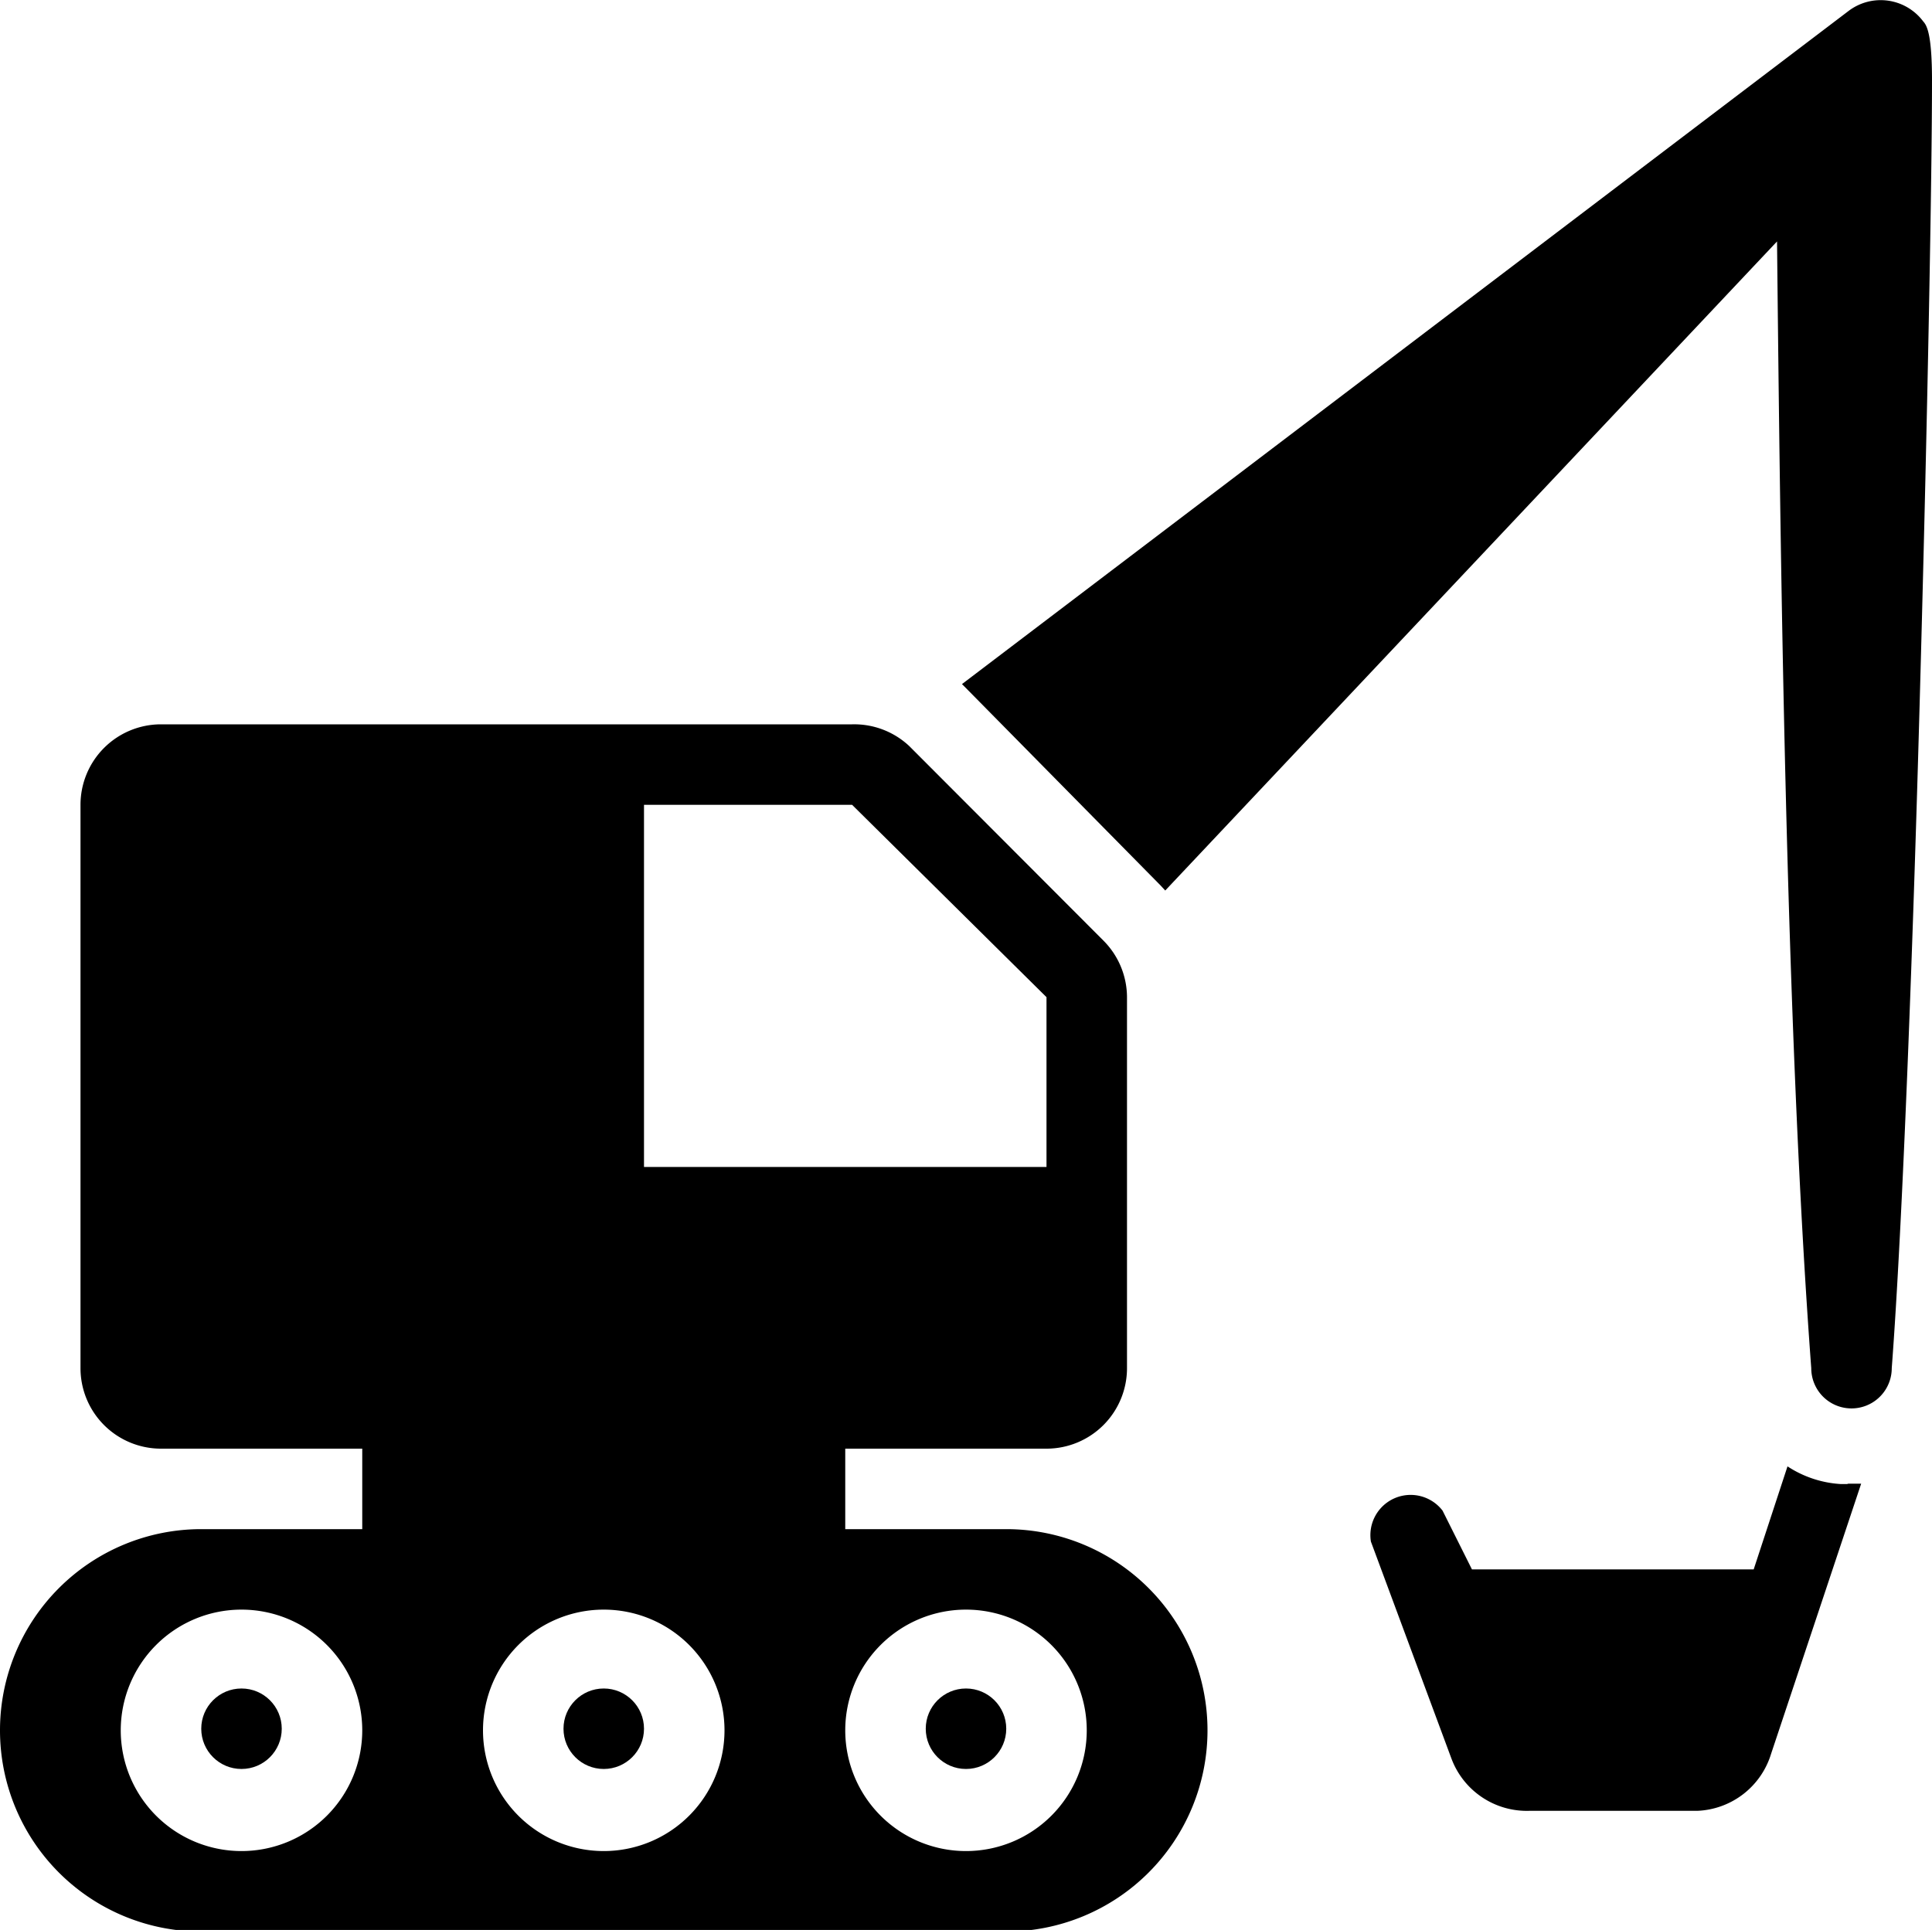
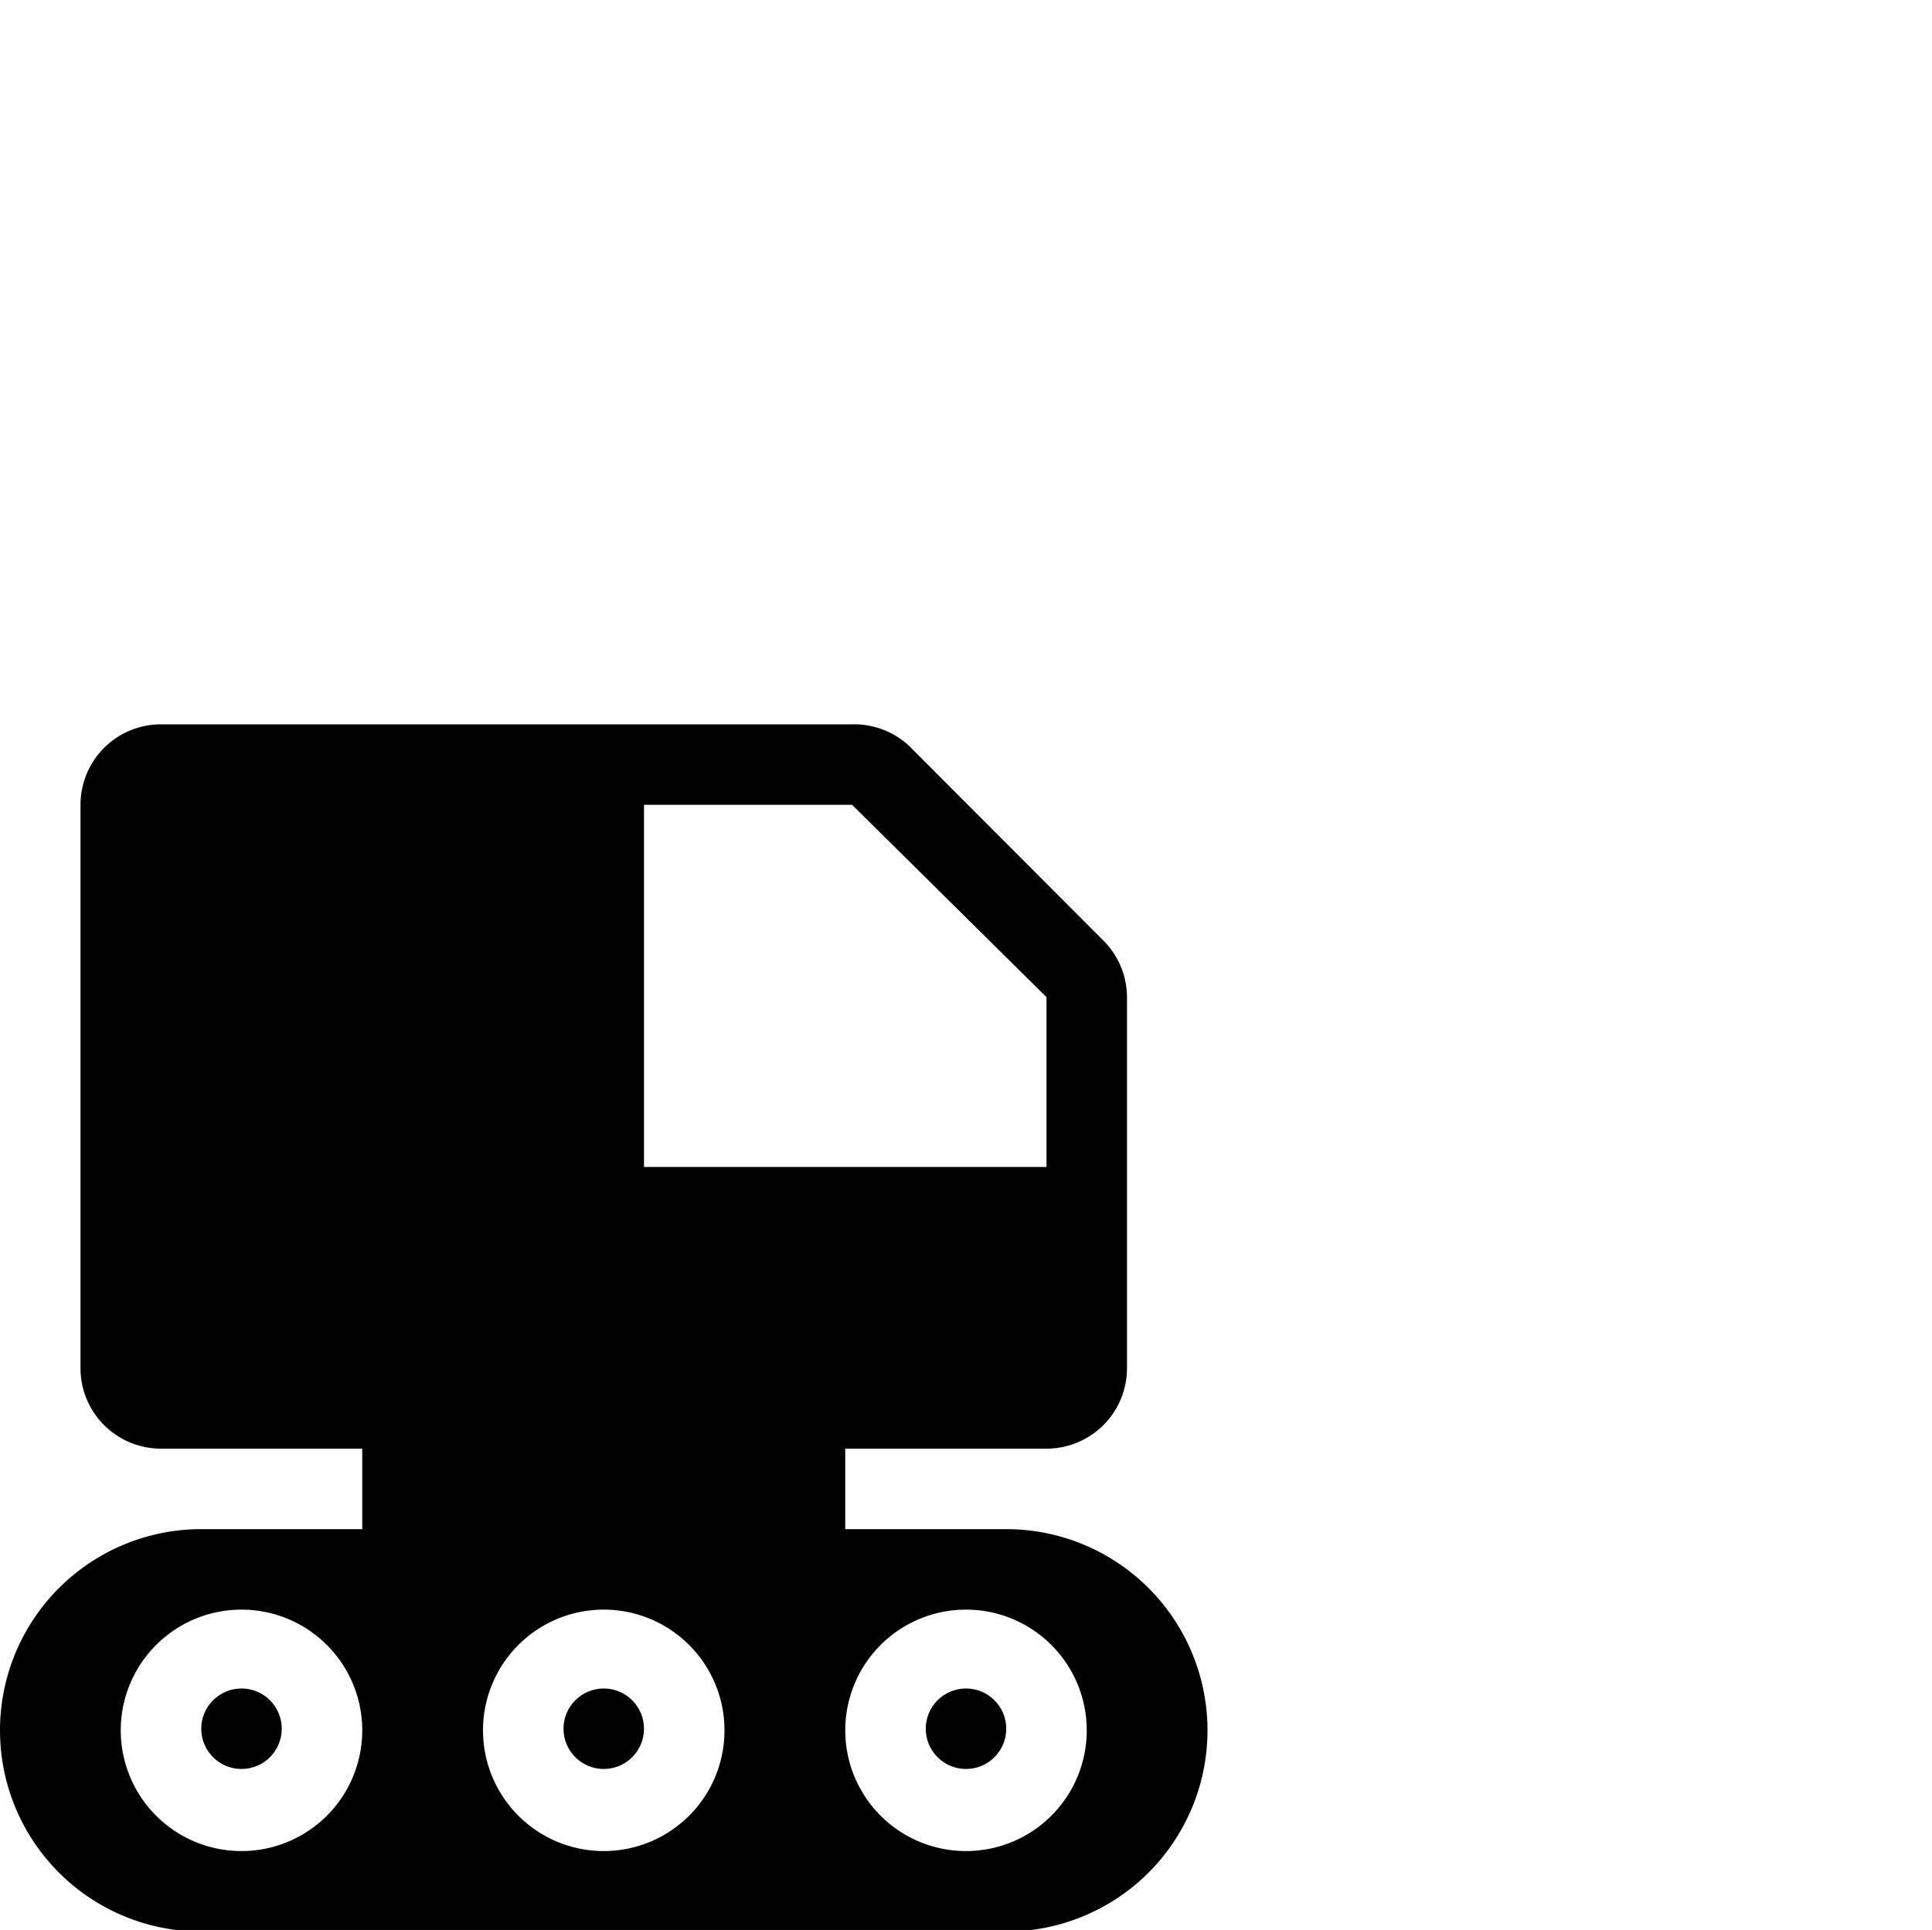
<svg xmlns="http://www.w3.org/2000/svg" viewBox="0 0 48 47.96">
  <g id="Layer_2" data-name="Layer 2">
    <g id="Icon">
      <circle cx="24" cy="42.96" r="1" />
      <circle cx="6" cy="42.96" r="1" />
      <circle cx="15" cy="42.96" r="1" />
      <path d="m25 38h-4v-2h5a2 2 0 0 0 2-2v-9.22a2 2 0 0 0 -.59-1.41l-4.82-4.83a2 2 0 0 0 -1.42-.54h-17.17a2 2 0 0 0 -2 2v14a2 2 0 0 0 2 2h5v2h-4a5 5 0 0 0 0 10h20a5 5 0 1 0 0-10zm-19 8a3 3 0 1 1 3-3 3 3 0 0 1 -3 3zm10-26h5.17l4.83 4.78v4.22h-10zm-1 26a3 3 0 1 1 3-3 3 3 0 0 1 -3 3zm9 0a3 3 0 1 1 3-3 3 3 0 0 1 -3 3z" />
-       <path d="m45.92 36.88h-.18a2.7 2.7 0 0 1 -1.33-.44l-.84 2.56h-7l-.73-1.46a1 1 0 0 0 -1.78.77l2 5.39a2 2 0 0 0 1.94 1.3h4.17a2 2 0 0 0 1.83-1.41l2.24-6.72h-.35z" />
-       <path d="m47.78.53a1.32 1.32 0 0 0 -1.85-.26l-22.03 16.73.1.1 4.83 4.9.12.13 15.2-16.13c.08 7.59.21 19.4.85 28a1 1 0 0 0 2 0c.27-3.56.54-10.71.72-17.5.17-6.27.28-12.14.28-14.5 0-1.2-.14-1.38-.22-1.47z" />
    </g>
  </g>
</svg>